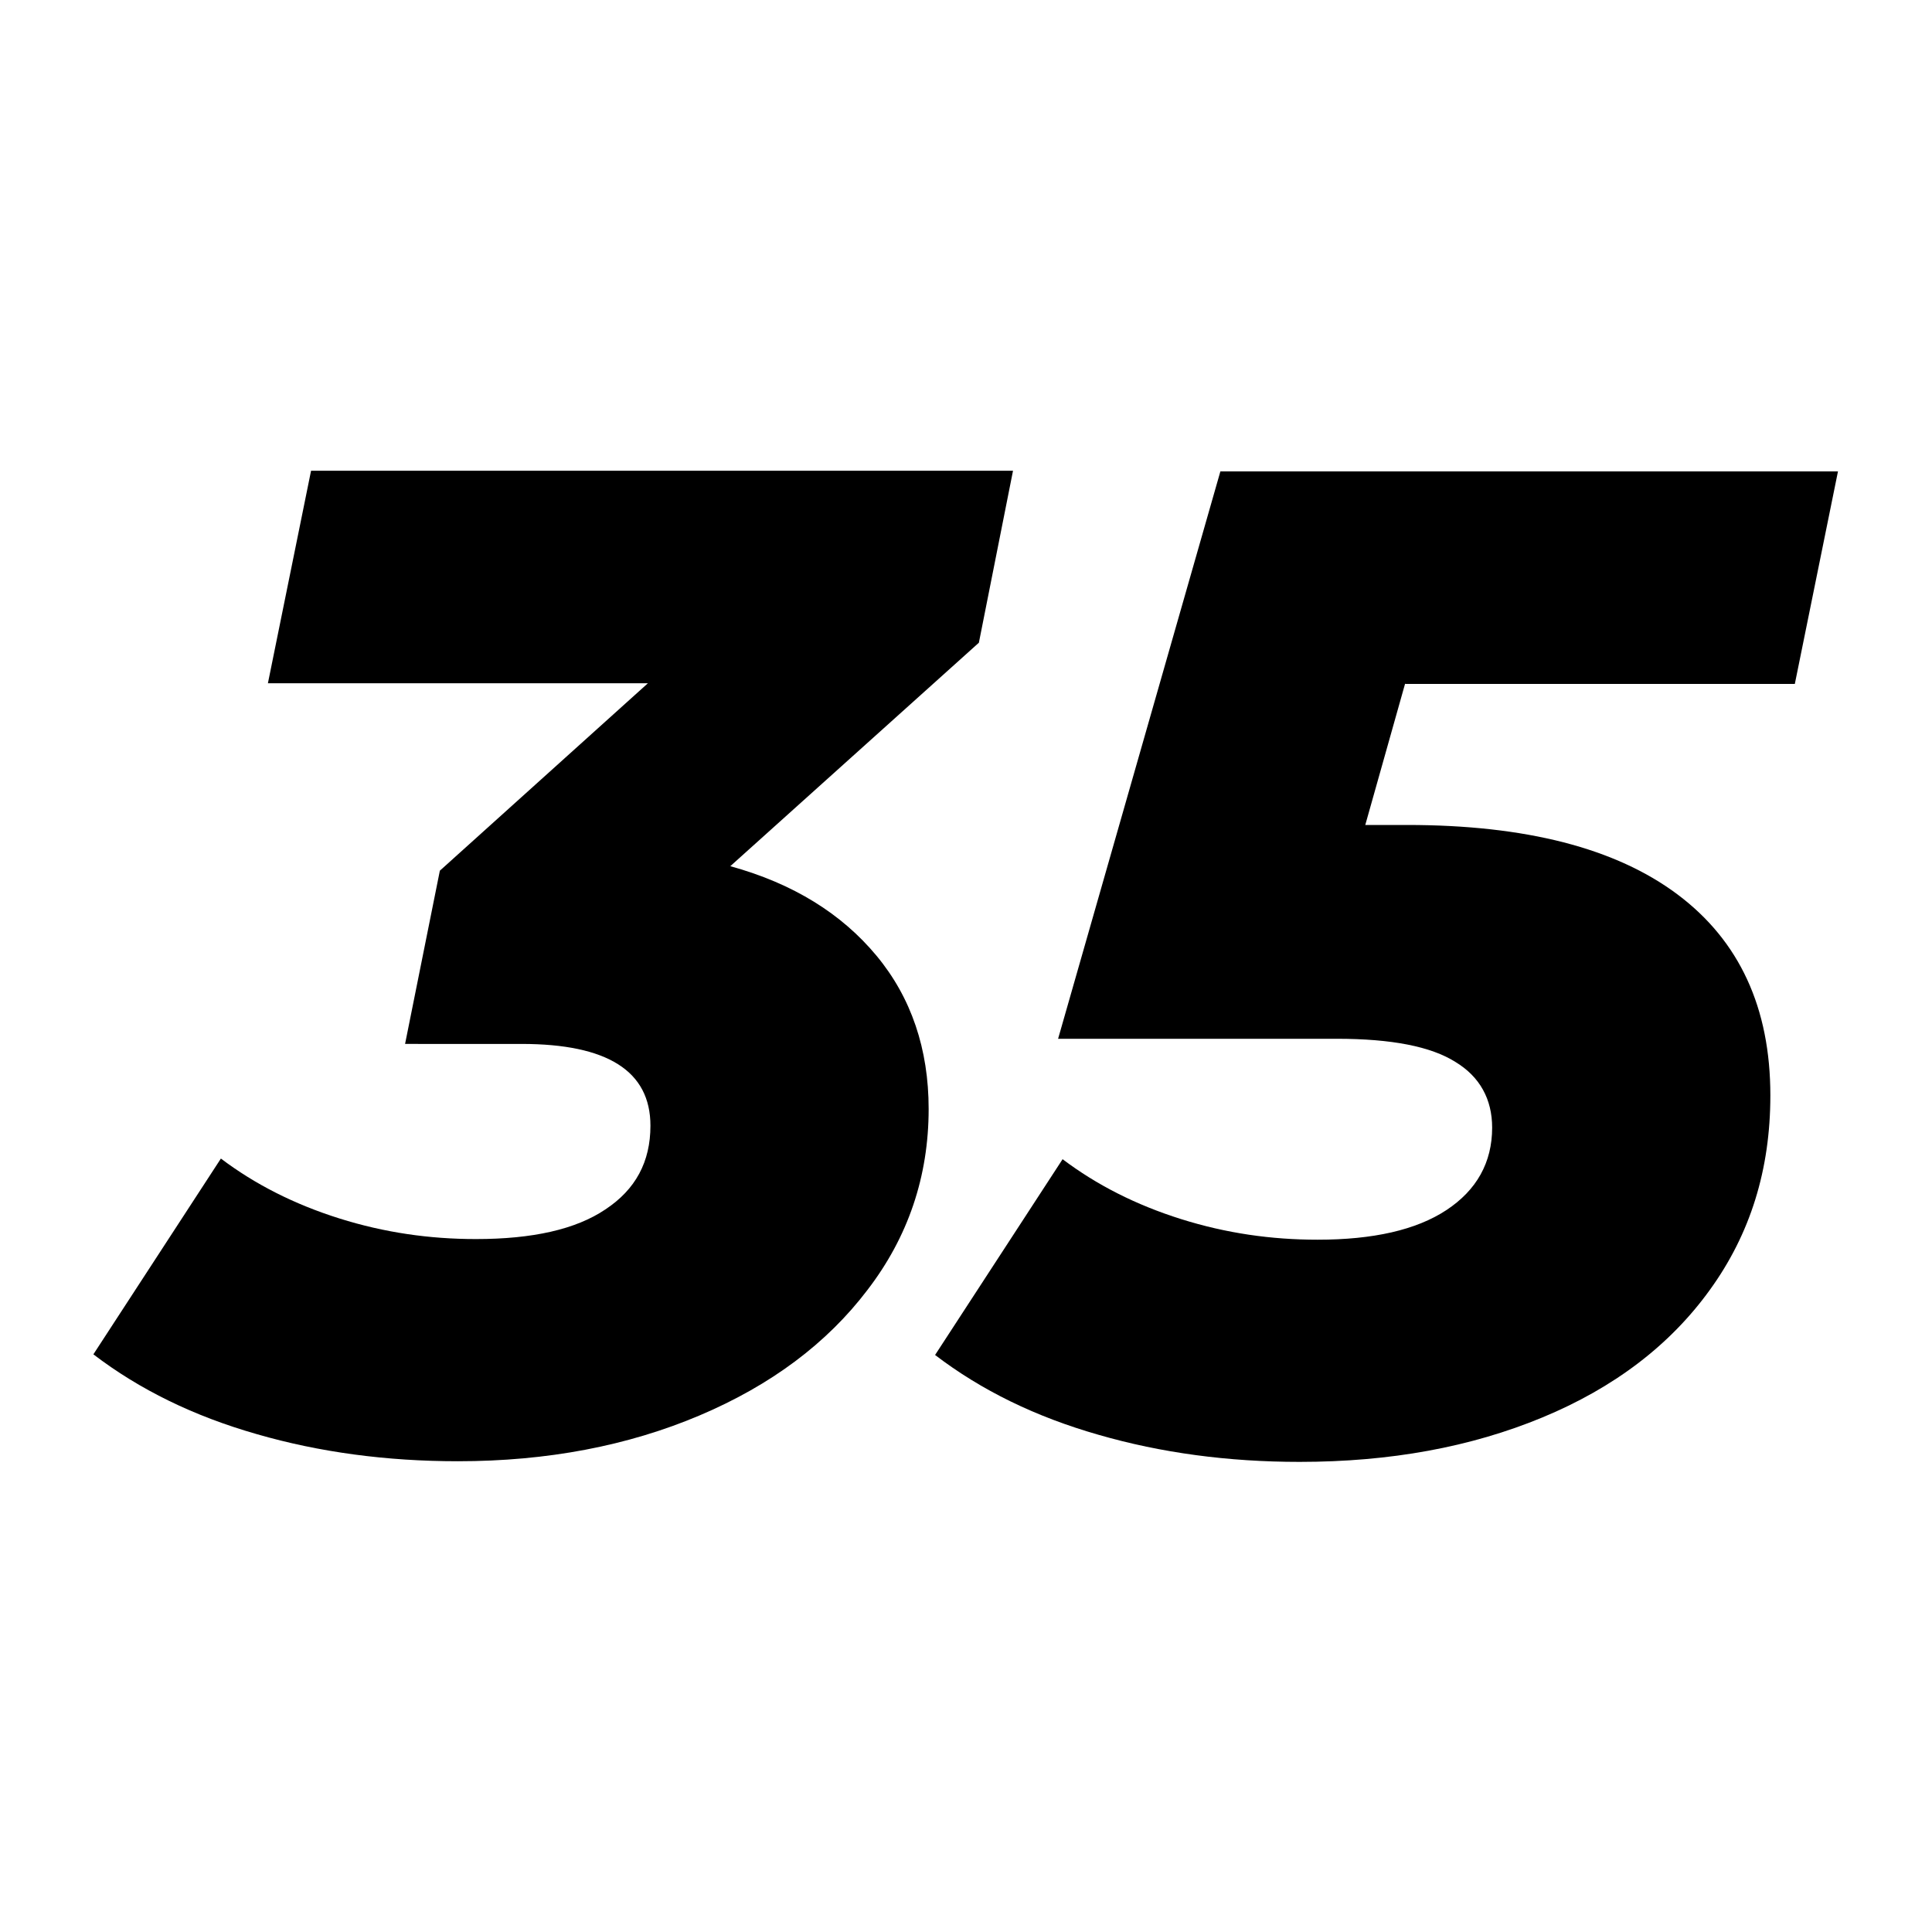
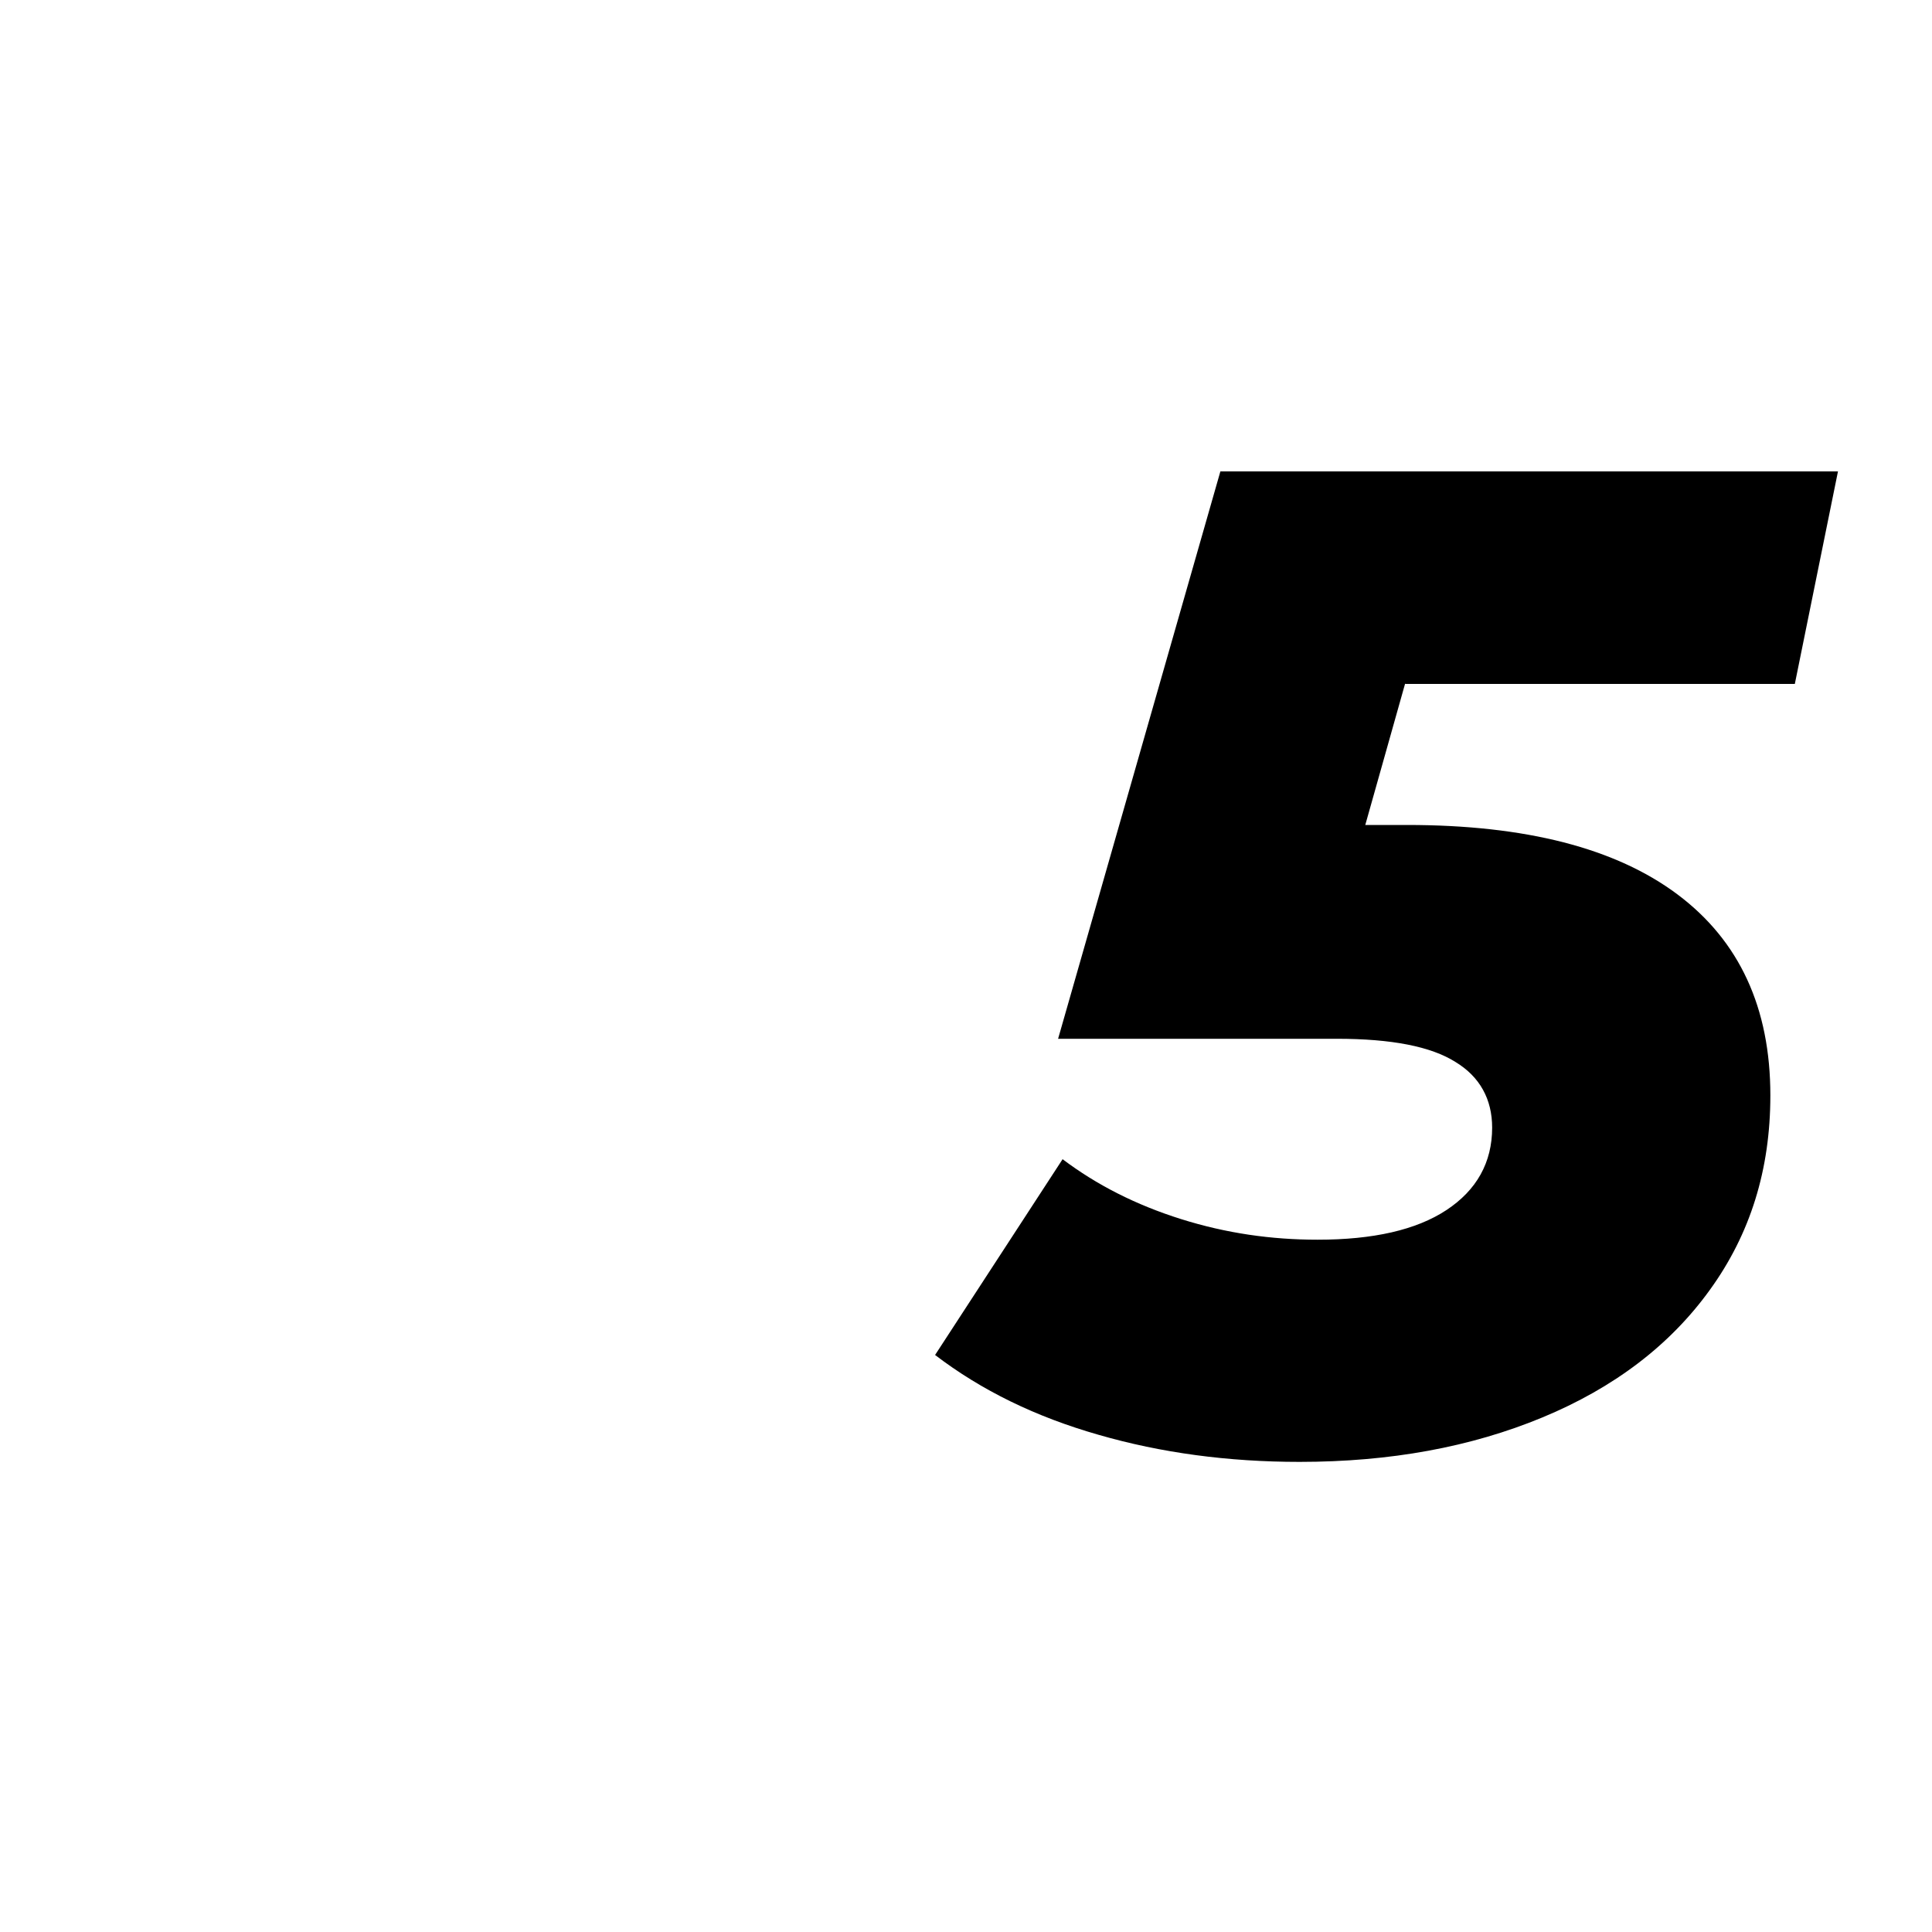
<svg xmlns="http://www.w3.org/2000/svg" version="1.1" id="Vrstva_1" x="0px" y="0px" viewBox="0 0 300 300" style="enable-background:new 0 0 300 300;" xml:space="preserve">
  <g>
</g>
  <g>
-     <path d="M152,99.8l-38.6,34.7c9.8,2.7,17.3,7.4,22.7,13.9c5.4,6.5,8.1,14.5,8.1,23.8c0,10.5-3.2,19.9-9.5,28.1   c-6.3,8.3-15,14.8-26.1,19.5c-11.1,4.7-23.6,7.1-37.5,7.1c-11.1,0-21.5-1.4-31.2-4.2c-9.8-2.8-18.2-6.9-25.4-12.4l19.8-30.4   c5.3,4,11.4,7.1,18.4,9.3c7,2.2,14,3.2,21.2,3.2c8.8,0,15.5-1.5,20.1-4.6c4.7-3.1,7-7.4,7-13c0-8.5-6.7-12.7-20-12.7H62.9l5.4-26.9   l32.3-29.1h-59l6.7-33h109L152,99.8z" />
    <path d="M218.2,106.1l-6.2,22h6.5c18.4,0,32.4,3.6,42,10.8c9.6,7.2,14.4,17.6,14.4,31.2c0,11.5-3.1,21.5-9.4,30.2   c-6.2,8.6-14.9,15.2-26,19.8c-11.1,4.6-23.6,6.9-37.7,6.9c-11.1,0-21.5-1.4-31.2-4.2c-9.8-2.8-18.2-6.9-25.4-12.4l19.8-30.4   c5.3,4,11.4,7.1,18.4,9.3c7,2.2,14,3.2,21.2,3.2c8.6,0,15.3-1.5,20-4.6c4.7-3.1,7.1-7.4,7.1-12.8c0-4.4-1.9-7.9-5.7-10.2   c-3.8-2.4-9.9-3.6-18.4-3.6h-43.3l25.2-88.1h95.9l-6.7,33H218.2z" />
  </g>
</svg>